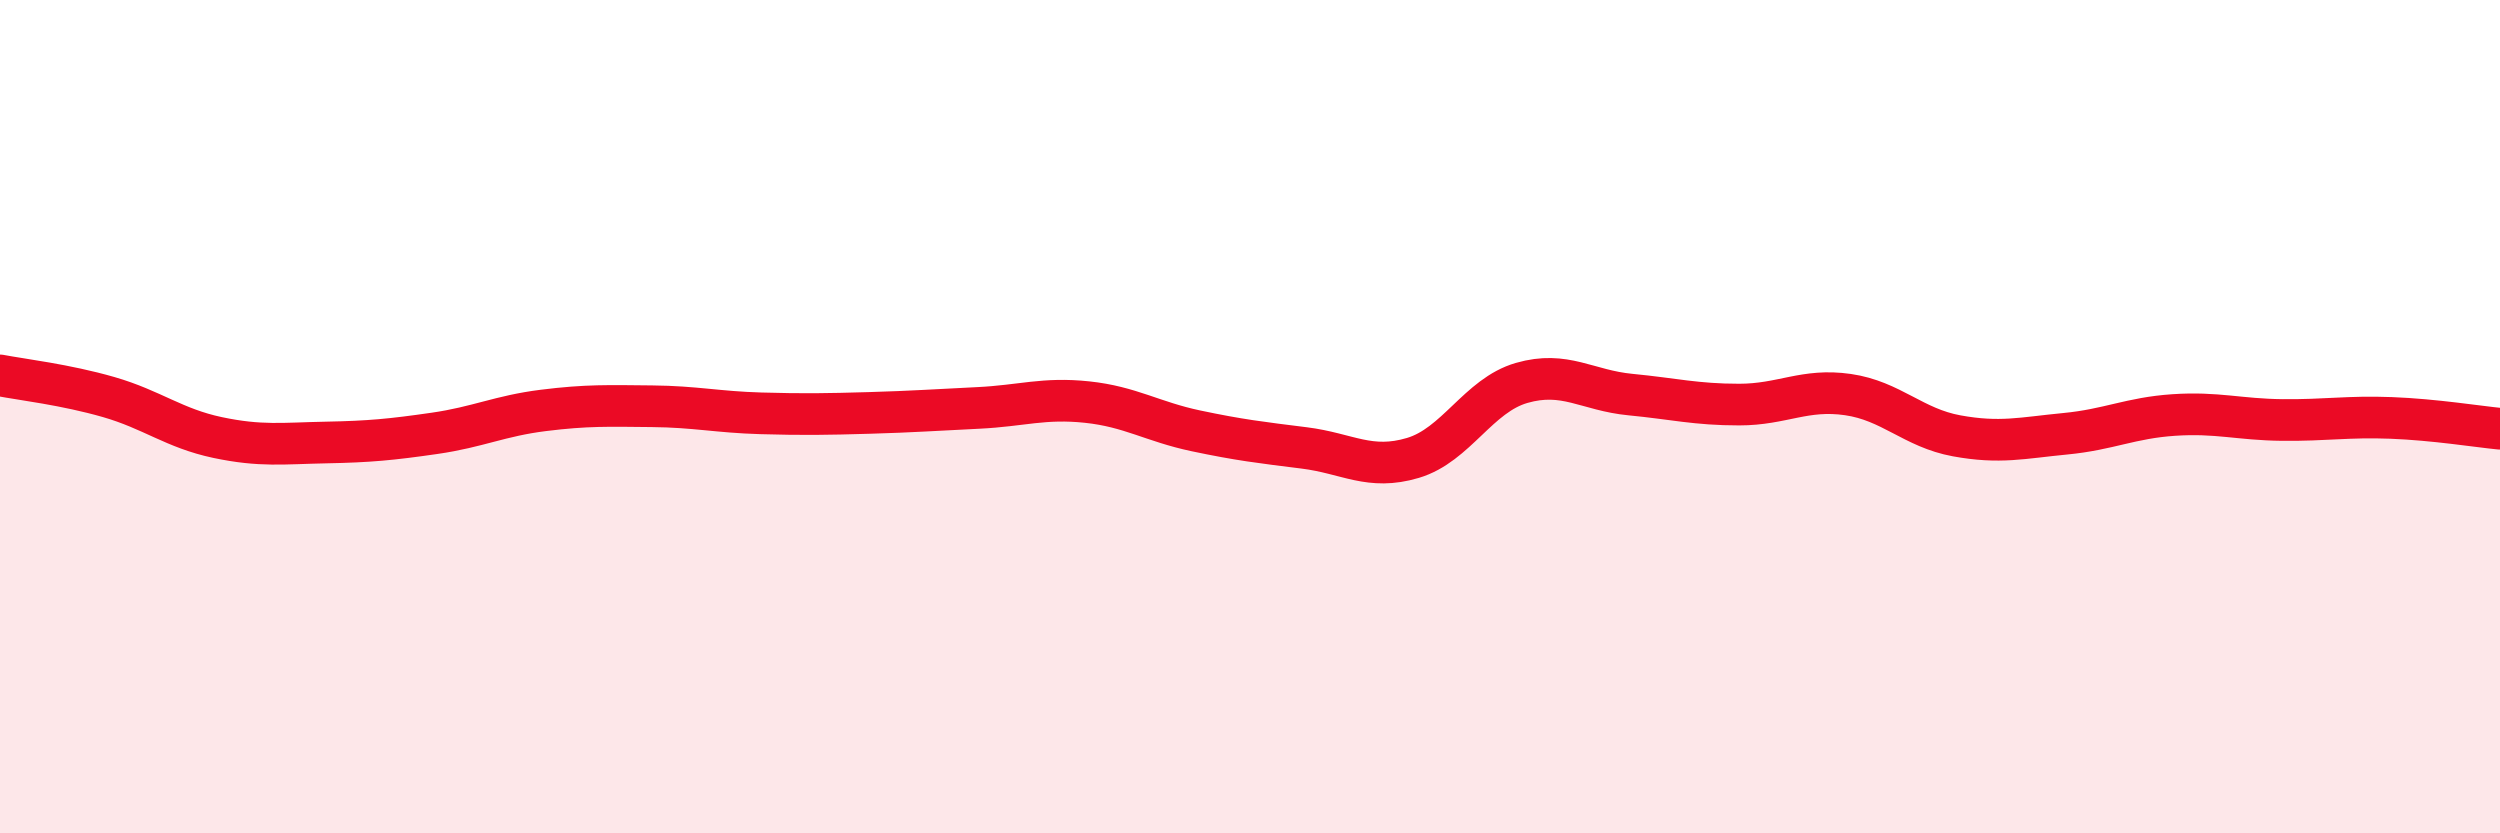
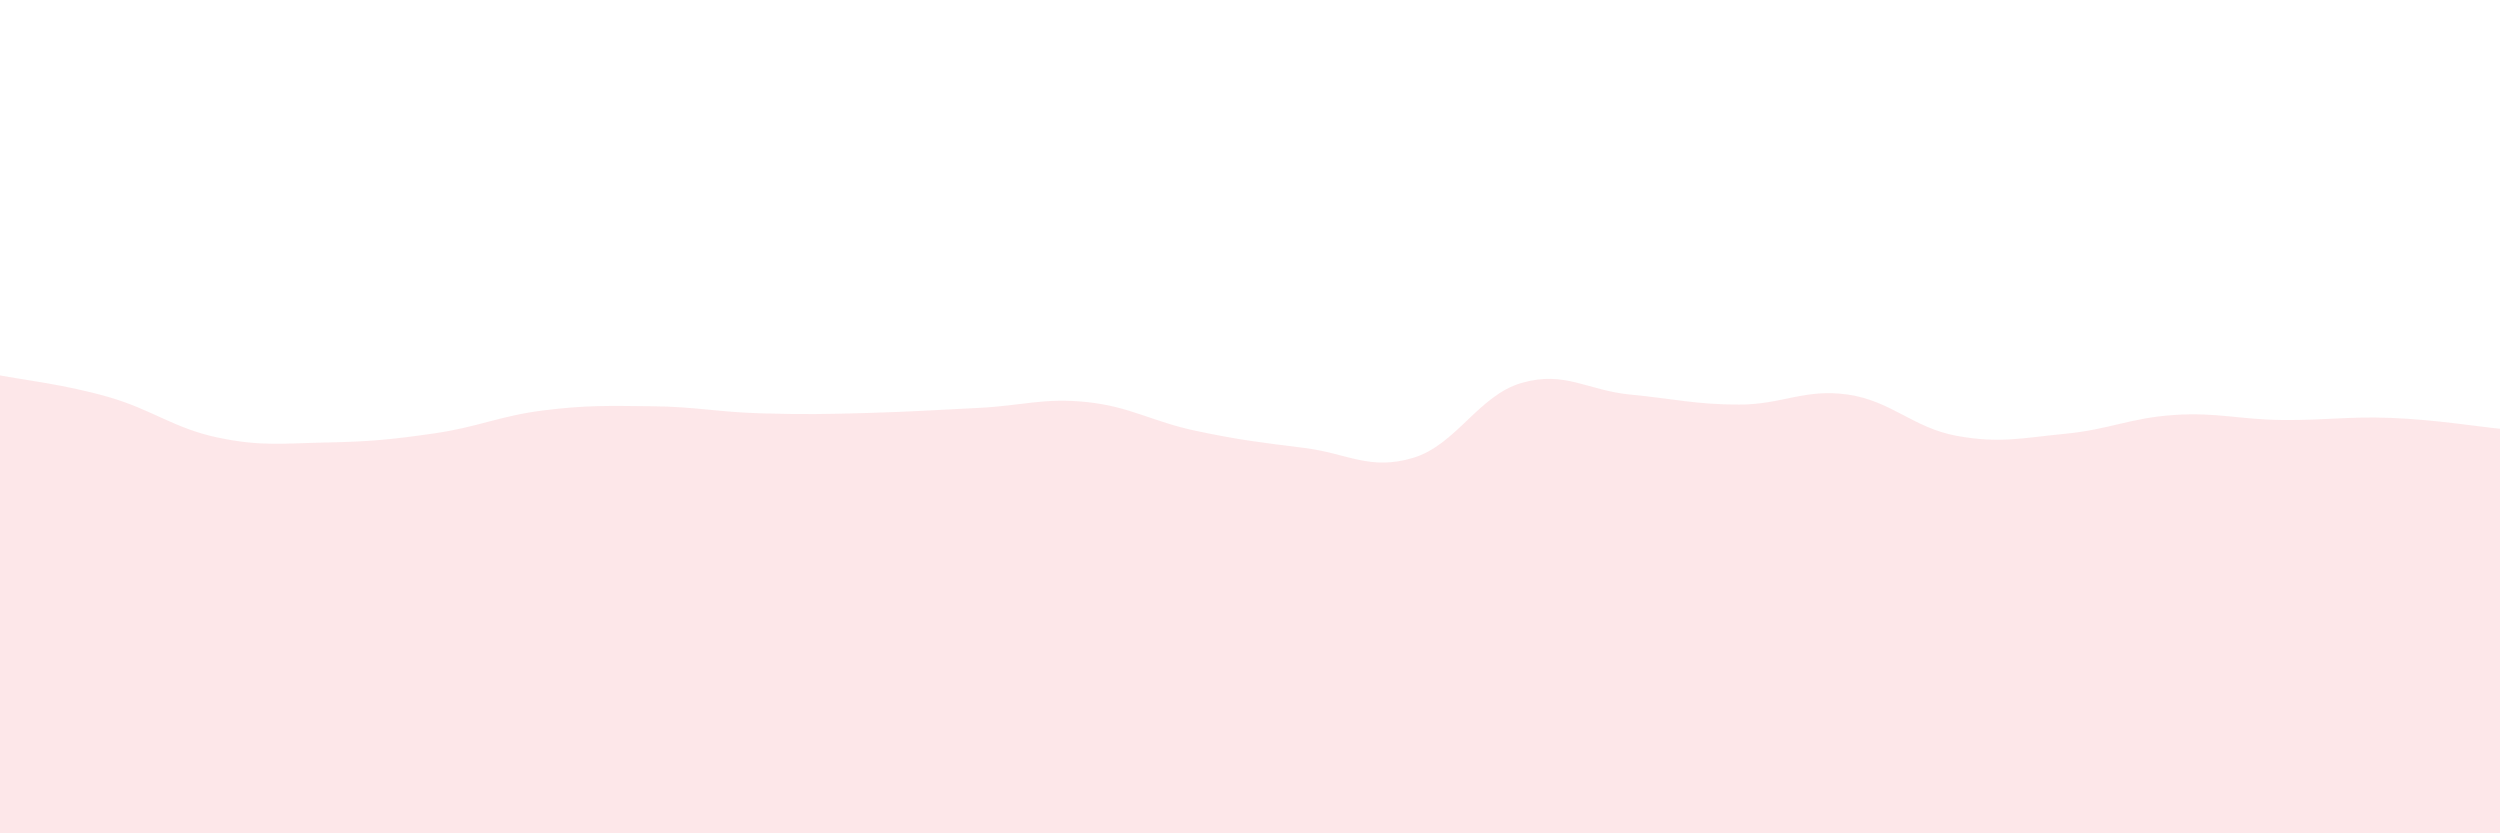
<svg xmlns="http://www.w3.org/2000/svg" width="60" height="20" viewBox="0 0 60 20">
  <path d="M 0,9.01 C 0.52,9.11 1.57,9.23 2.61,9.53 C 3.65,9.83 4.18,10.28 5.22,10.5 C 6.26,10.72 6.79,10.64 7.83,10.62 C 8.87,10.6 9.39,10.55 10.43,10.4 C 11.47,10.25 12,9.98 13.04,9.85 C 14.08,9.72 14.61,9.74 15.65,9.75 C 16.69,9.76 17.22,9.89 18.26,9.92 C 19.3,9.95 19.83,9.94 20.87,9.91 C 21.91,9.88 22.44,9.84 23.48,9.79 C 24.52,9.74 25.05,9.54 26.09,9.65 C 27.13,9.76 27.66,10.12 28.7,10.34 C 29.74,10.56 30.26,10.62 31.3,10.75 C 32.34,10.88 32.87,11.3 33.91,10.99 C 34.95,10.68 35.48,9.49 36.52,9.19 C 37.56,8.89 38.09,9.37 39.13,9.47 C 40.17,9.57 40.7,9.71 41.74,9.71 C 42.78,9.71 43.31,9.32 44.35,9.47 C 45.39,9.62 45.92,10.27 46.96,10.46 C 48,10.65 48.53,10.51 49.57,10.41 C 50.61,10.31 51.13,10.03 52.17,9.96 C 53.21,9.89 53.74,10.07 54.78,10.08 C 55.82,10.09 56.35,9.99 57.39,10.03 C 58.43,10.07 59.48,10.24 60,10.29L60 20L0 20Z" fill="#EB0A25" opacity="0.1" stroke-linecap="round" stroke-linejoin="round" />
-   <path d="M 0,9.01 C 0.52,9.11 1.57,9.23 2.61,9.53 C 3.65,9.83 4.18,10.28 5.22,10.5 C 6.26,10.72 6.79,10.64 7.83,10.62 C 8.87,10.6 9.39,10.55 10.43,10.4 C 11.47,10.25 12,9.98 13.04,9.85 C 14.08,9.72 14.61,9.74 15.65,9.75 C 16.69,9.76 17.22,9.89 18.26,9.92 C 19.3,9.95 19.83,9.94 20.87,9.91 C 21.91,9.88 22.44,9.84 23.48,9.79 C 24.52,9.74 25.05,9.54 26.09,9.65 C 27.13,9.76 27.66,10.12 28.7,10.34 C 29.74,10.56 30.26,10.62 31.3,10.75 C 32.34,10.88 32.87,11.3 33.91,10.99 C 34.95,10.68 35.48,9.49 36.52,9.19 C 37.56,8.89 38.09,9.37 39.13,9.47 C 40.17,9.57 40.7,9.71 41.74,9.71 C 42.78,9.71 43.31,9.32 44.35,9.47 C 45.39,9.62 45.92,10.27 46.96,10.46 C 48,10.65 48.53,10.51 49.57,10.41 C 50.61,10.31 51.13,10.03 52.17,9.96 C 53.21,9.89 53.74,10.07 54.78,10.08 C 55.82,10.09 56.35,9.99 57.39,10.03 C 58.43,10.07 59.48,10.24 60,10.29" stroke="#EB0A25" stroke-width="1" fill="none" stroke-linecap="round" stroke-linejoin="round" />
</svg>